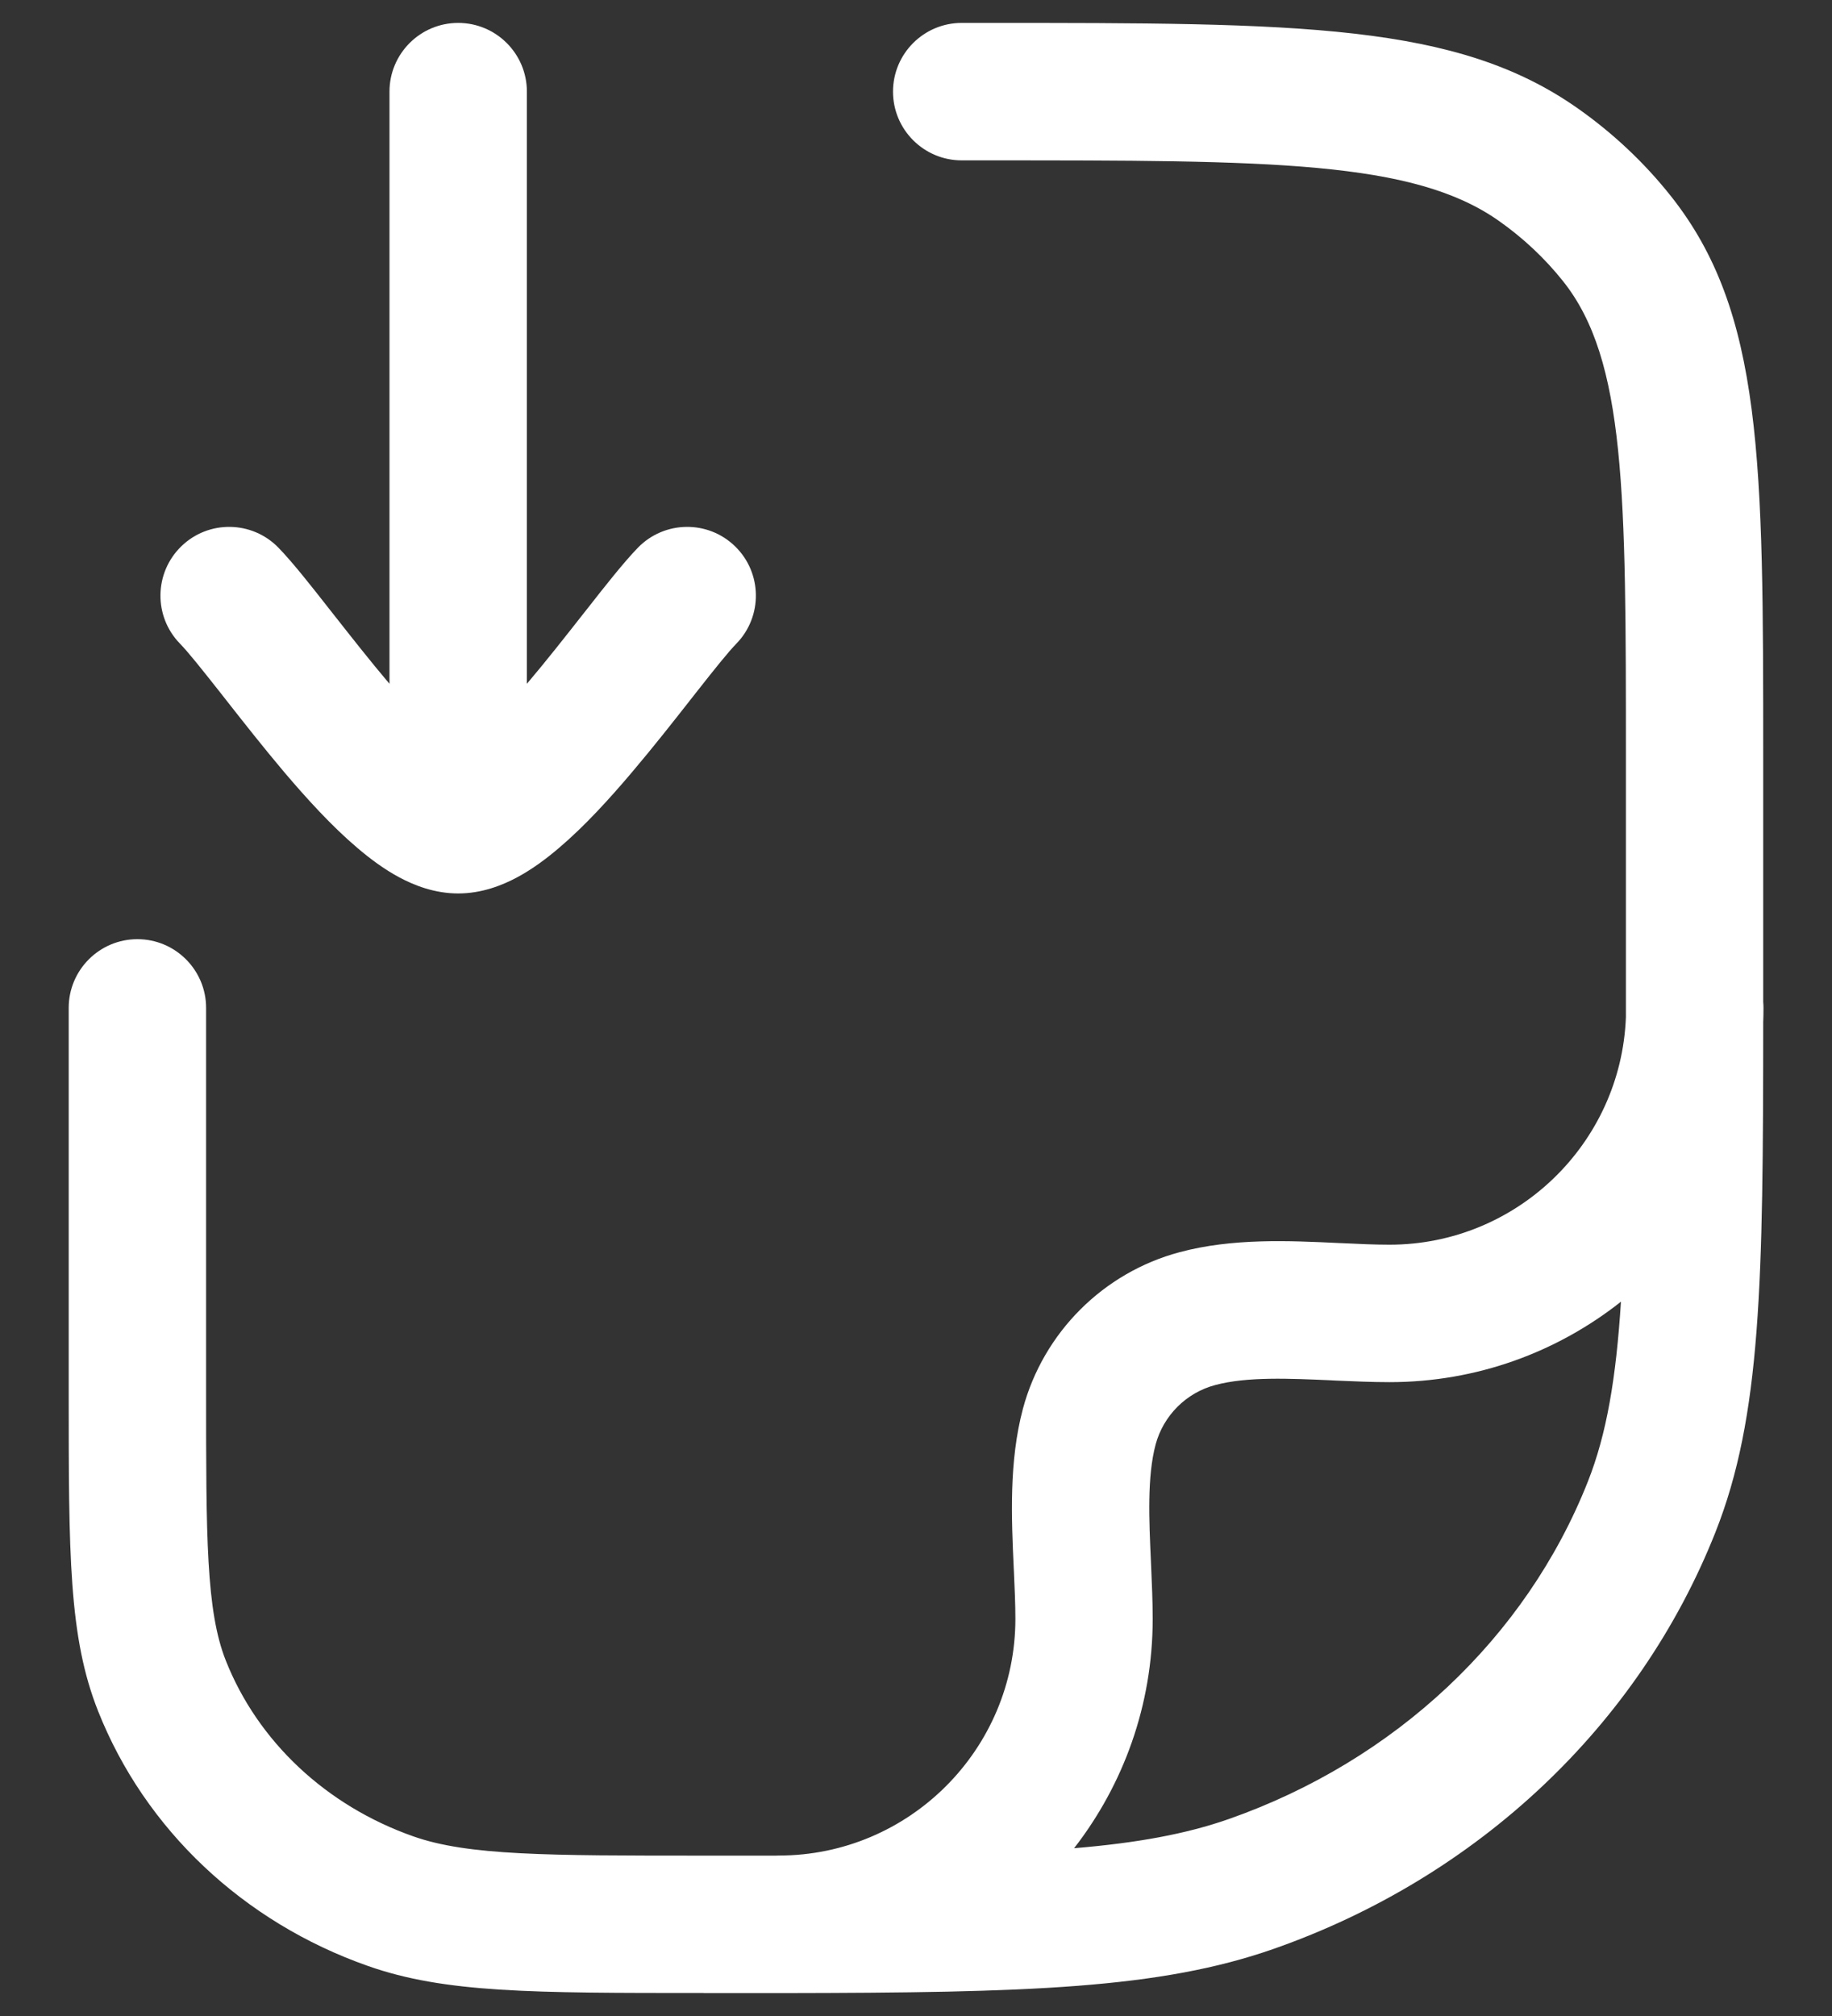
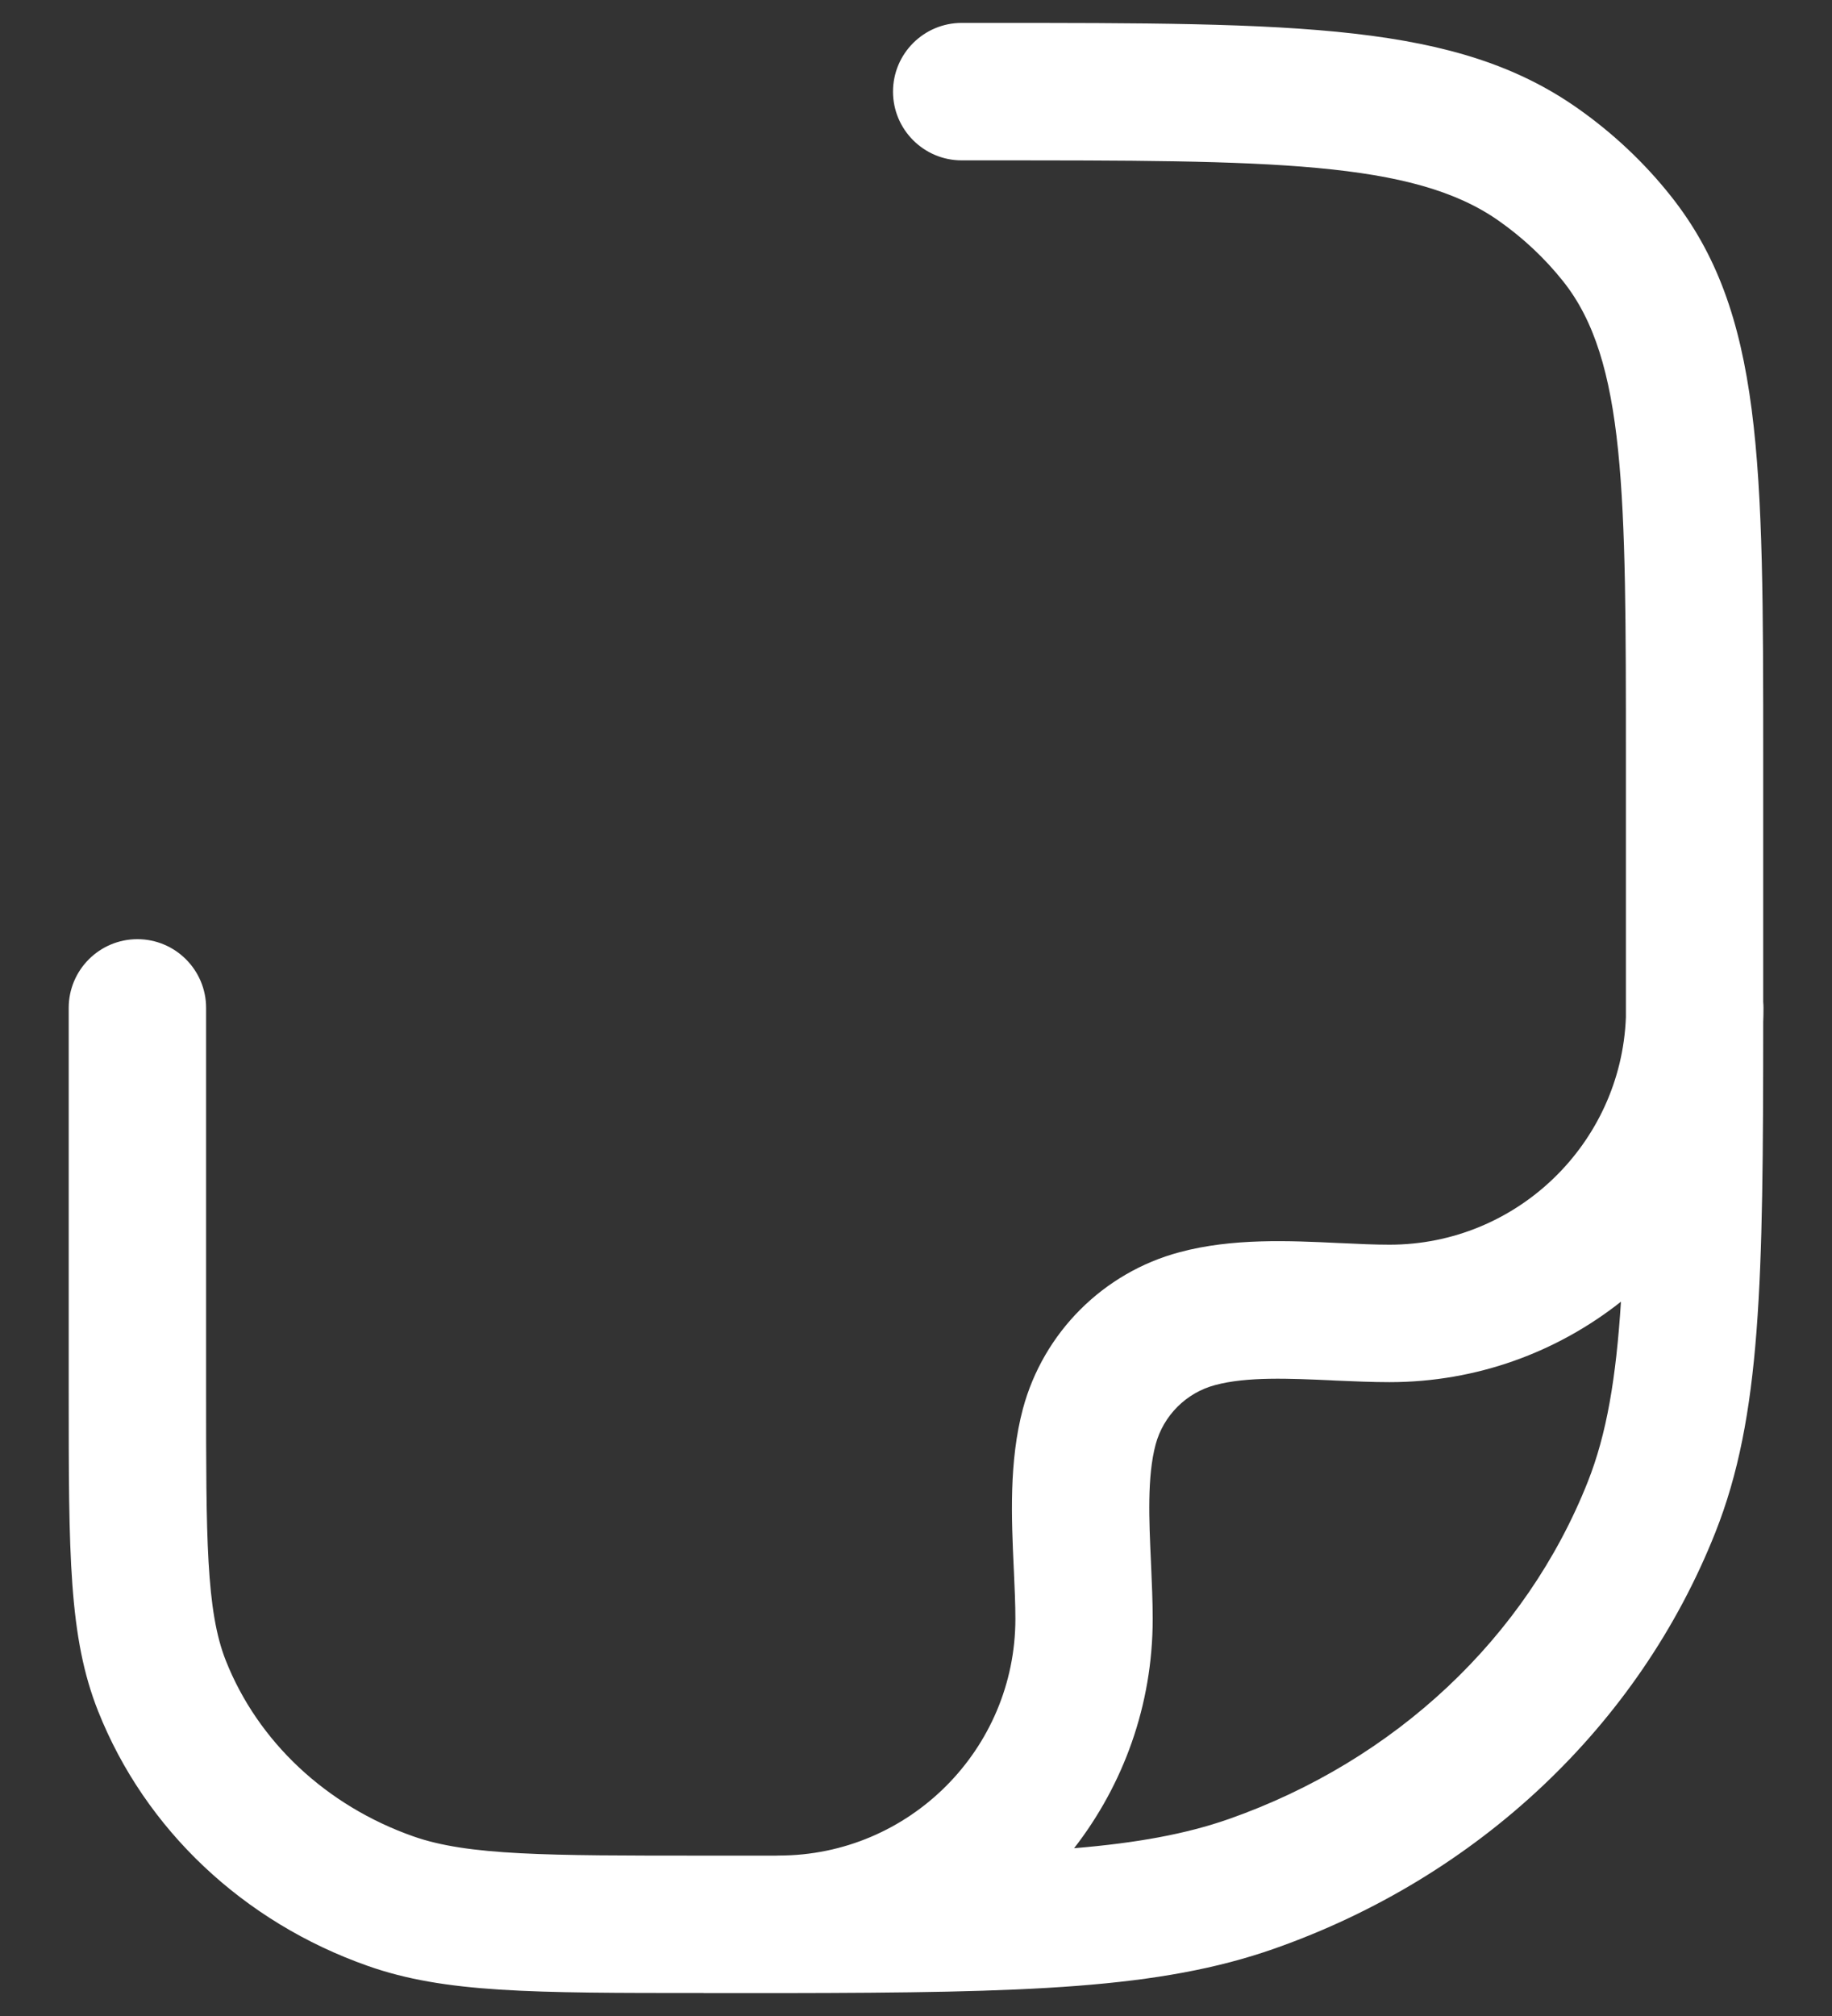
<svg xmlns="http://www.w3.org/2000/svg" width="20" height="22" viewBox="0 0 20 22" fill="none">
  <rect x="0" y="0" width="20" height="22" fill="#333333" stroke="none" />
  <path fill-rule="evenodd" clip-rule="evenodd" d="M7.683 21.749C5.801 21.749 4.856 21.749 4.017 21.454C2.656 20.976 1.583 19.963 1.071 18.673C0.75 17.864 0.75 16.967 0.75 15.181V10.999C0.75 10.585 1.086 10.249 1.5 10.249C1.914 10.249 2.25 10.585 2.25 10.999V15.181C2.25 16.777 2.25 17.578 2.465 18.121C2.816 19.007 3.563 19.706 4.513 20.04C5.111 20.25 5.97 20.25 7.682 20.25C7.956 20.25 8.218 20.25 8.469 20.25C8.48 20.249 8.491 20.249 8.502 20.249C9.926 20.249 11.085 19.09 11.085 17.666C11.085 17.506 11.077 17.333 11.069 17.151L11.067 17.111C11.042 16.567 11.014 15.95 11.167 15.374C11.39 14.542 12.045 13.887 12.877 13.665C13.454 13.51 14.073 13.539 14.619 13.565L14.649 13.566C14.833 13.575 15.008 13.583 15.169 13.583C16.559 13.583 17.697 12.479 17.75 11.101L17.75 8.273C17.75 5.382 17.75 3.931 17.065 3.07C16.866 2.82 16.631 2.599 16.364 2.411C15.427 1.75 13.871 1.75 10.772 1.75H10.499C10.085 1.75 9.749 1.414 9.749 1C9.749 0.586 10.085 0.25 10.499 0.25H10.772C14.187 0.25 15.902 0.25 17.228 1.185C17.611 1.455 17.951 1.775 18.238 2.136C19.249 3.407 19.249 5.033 19.249 8.273L19.249 10.933C19.251 10.955 19.252 10.977 19.252 11C19.252 11.053 19.251 11.105 19.249 11.157C19.248 13.988 19.229 15.456 18.727 16.722C17.892 18.828 16.136 20.484 13.909 21.266C12.661 21.704 11.216 21.746 8.56 21.75C8.546 21.75 8.533 21.75 8.52 21.75C8.513 21.75 8.507 21.75 8.501 21.75C8.24 21.75 7.967 21.75 7.681 21.75L7.683 21.749ZM13.414 19.851C12.945 20.015 12.409 20.112 11.726 20.169C12.263 19.477 12.584 18.609 12.584 17.667C12.584 17.476 12.575 17.282 12.567 17.091L12.565 17.048L12.565 17.045C12.544 16.588 12.522 16.115 12.616 15.763C12.701 15.448 12.949 15.199 13.265 15.115C13.613 15.021 14.08 15.043 14.534 15.063L14.549 15.064L14.589 15.066C14.781 15.074 14.977 15.083 15.169 15.083C16.122 15.083 17 14.755 17.696 14.205C17.643 15.038 17.54 15.651 17.334 16.17C16.66 17.871 15.231 19.213 13.414 19.851Z" fill="white" />
-   <path d="M3.591 6.641C3.399 6.396 3.197 6.139 3.04 5.977C2.751 5.68 2.276 5.673 1.979 5.962C1.682 6.251 1.675 6.726 1.964 7.023C2.053 7.114 2.198 7.296 2.412 7.567L2.459 7.627C2.649 7.869 2.872 8.153 3.101 8.424C3.348 8.715 3.623 9.017 3.899 9.251C4.037 9.369 4.192 9.485 4.36 9.575C4.521 9.661 4.744 9.75 5.002 9.75C5.26 9.75 5.483 9.661 5.644 9.575C5.812 9.485 5.967 9.369 6.105 9.251C6.381 9.017 6.656 8.715 6.902 8.424C7.132 8.153 7.355 7.869 7.545 7.627L7.592 7.567C7.805 7.296 7.951 7.114 8.04 7.023C8.328 6.726 8.322 6.251 8.025 5.962C7.728 5.673 7.253 5.68 6.964 5.977C6.807 6.139 6.605 6.396 6.413 6.641L6.368 6.698C6.175 6.943 5.969 7.206 5.758 7.455L5.752 7.462V1C5.752 0.586 5.416 0.25 5.002 0.25C4.588 0.25 4.252 0.586 4.252 1V7.462L4.246 7.455C4.035 7.206 3.829 6.943 3.636 6.698L3.591 6.641Z" fill="white" />
</svg>